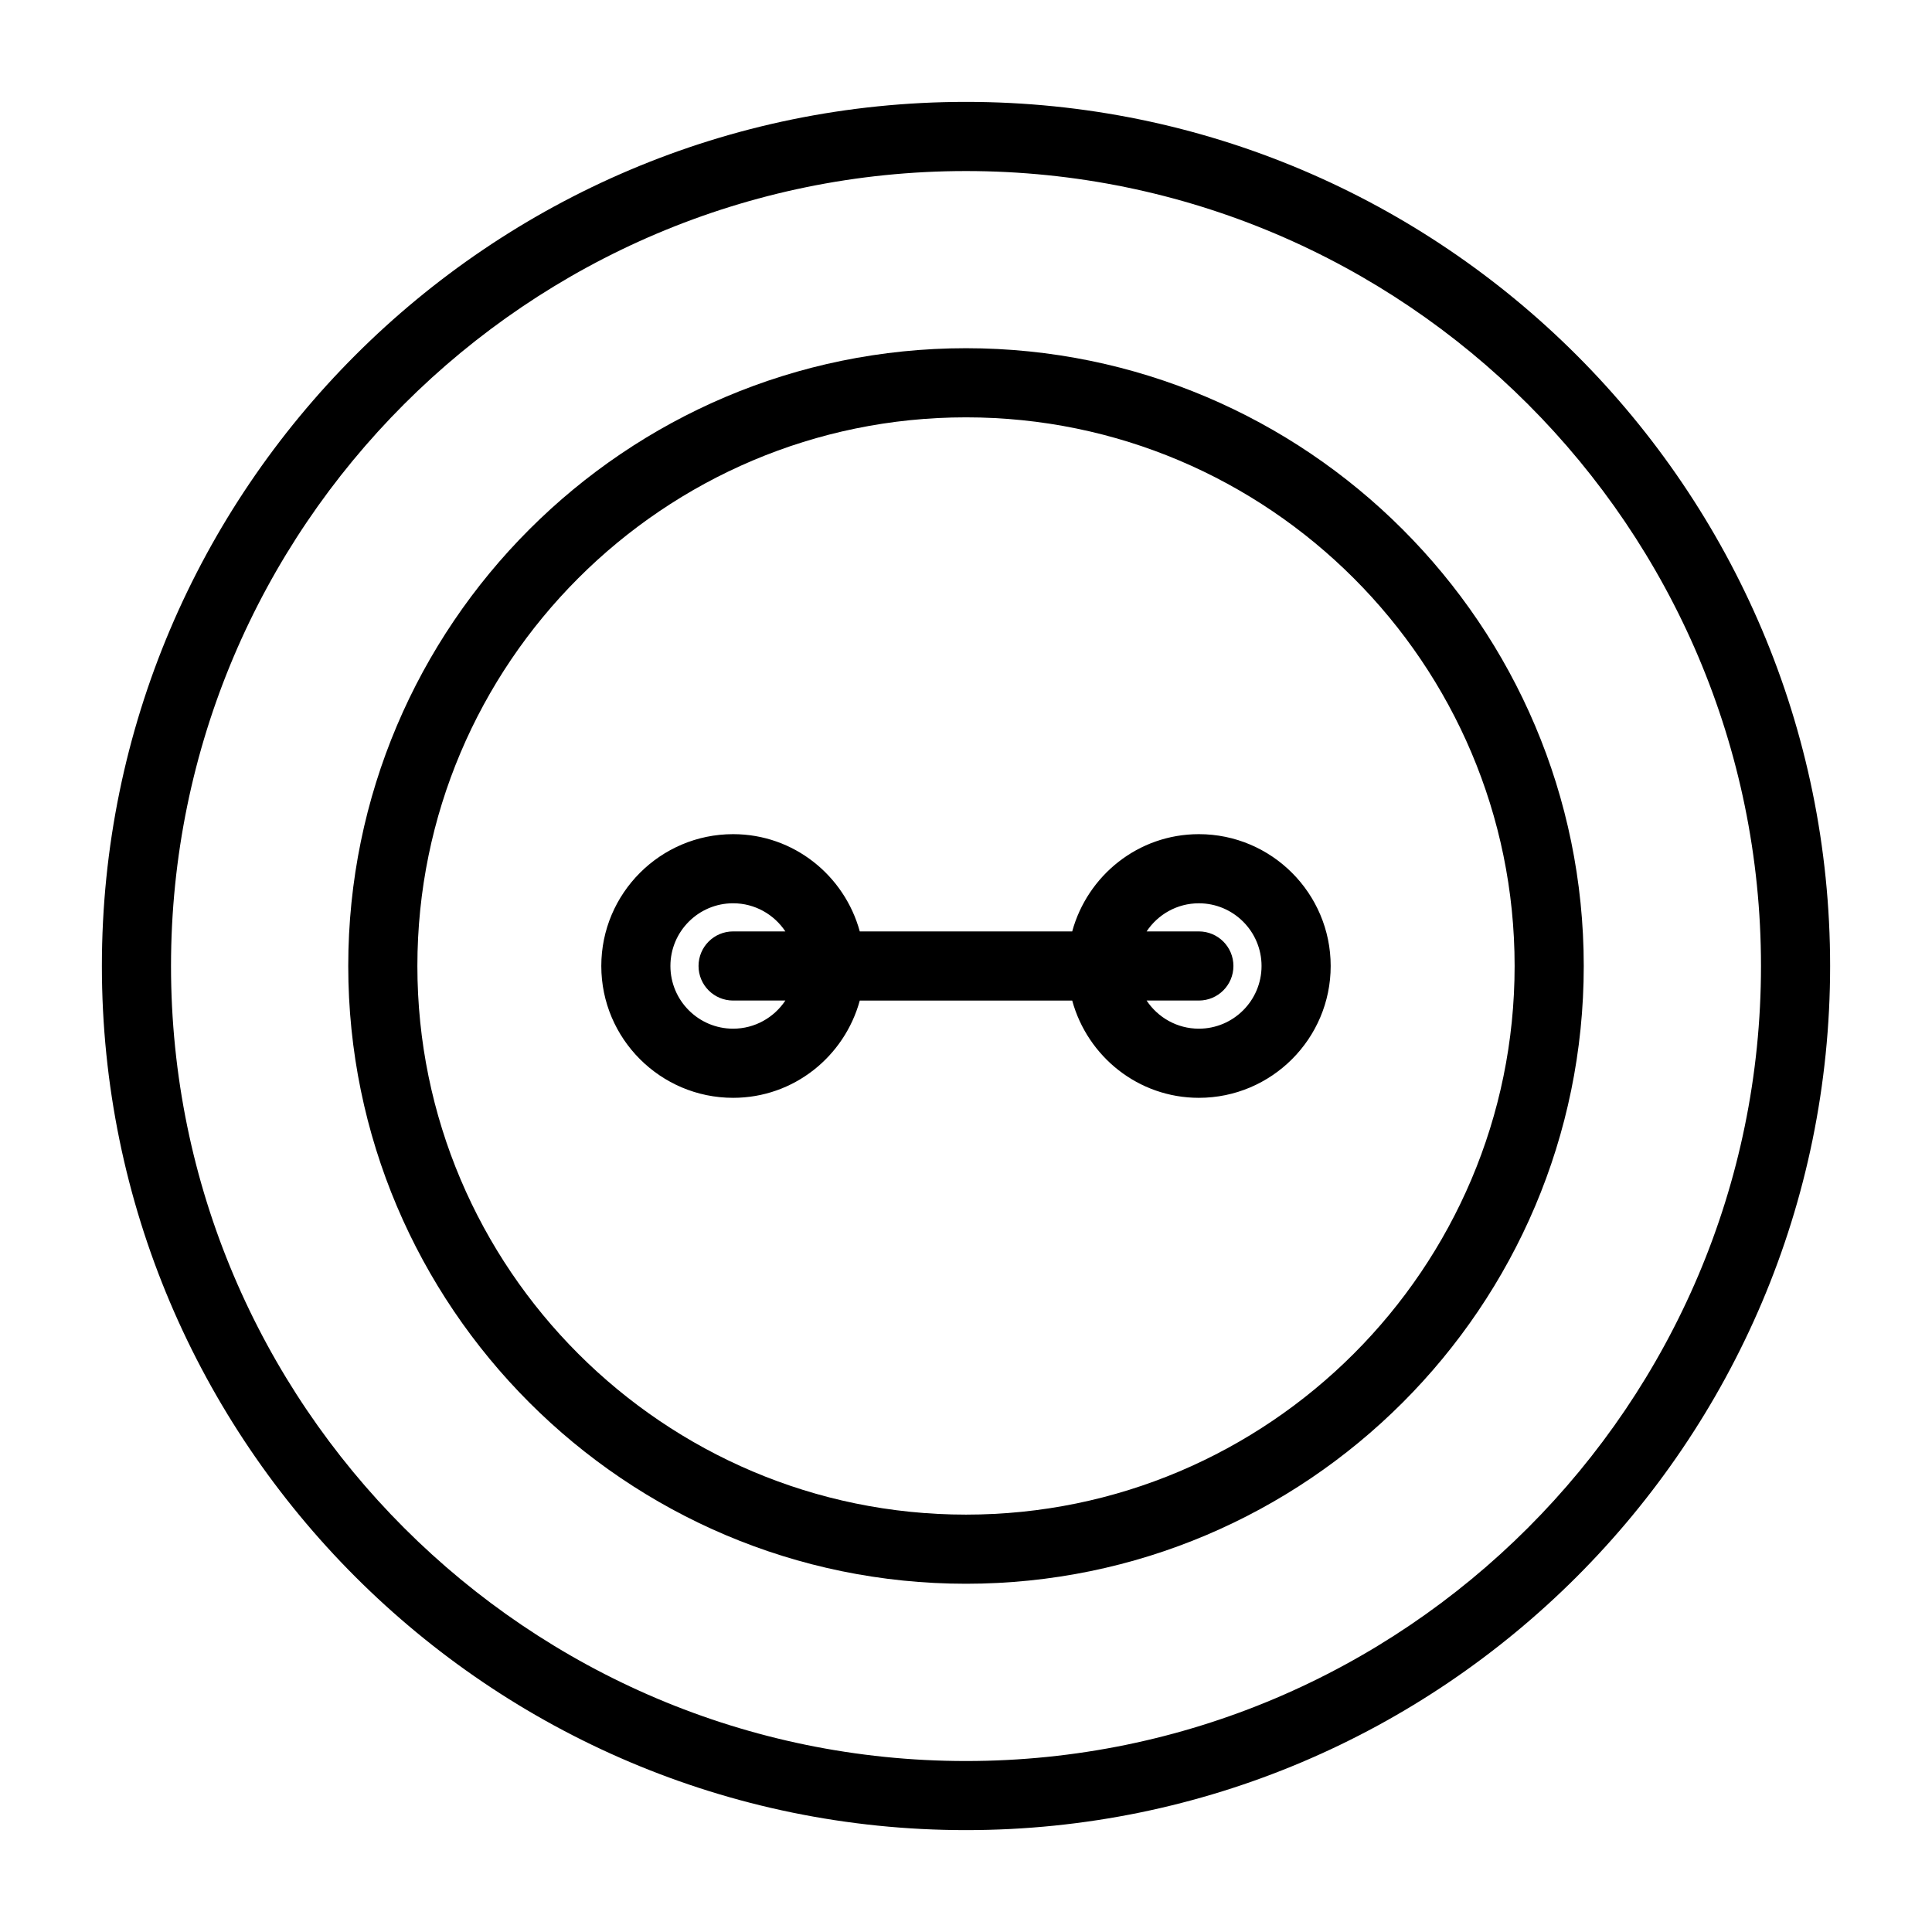
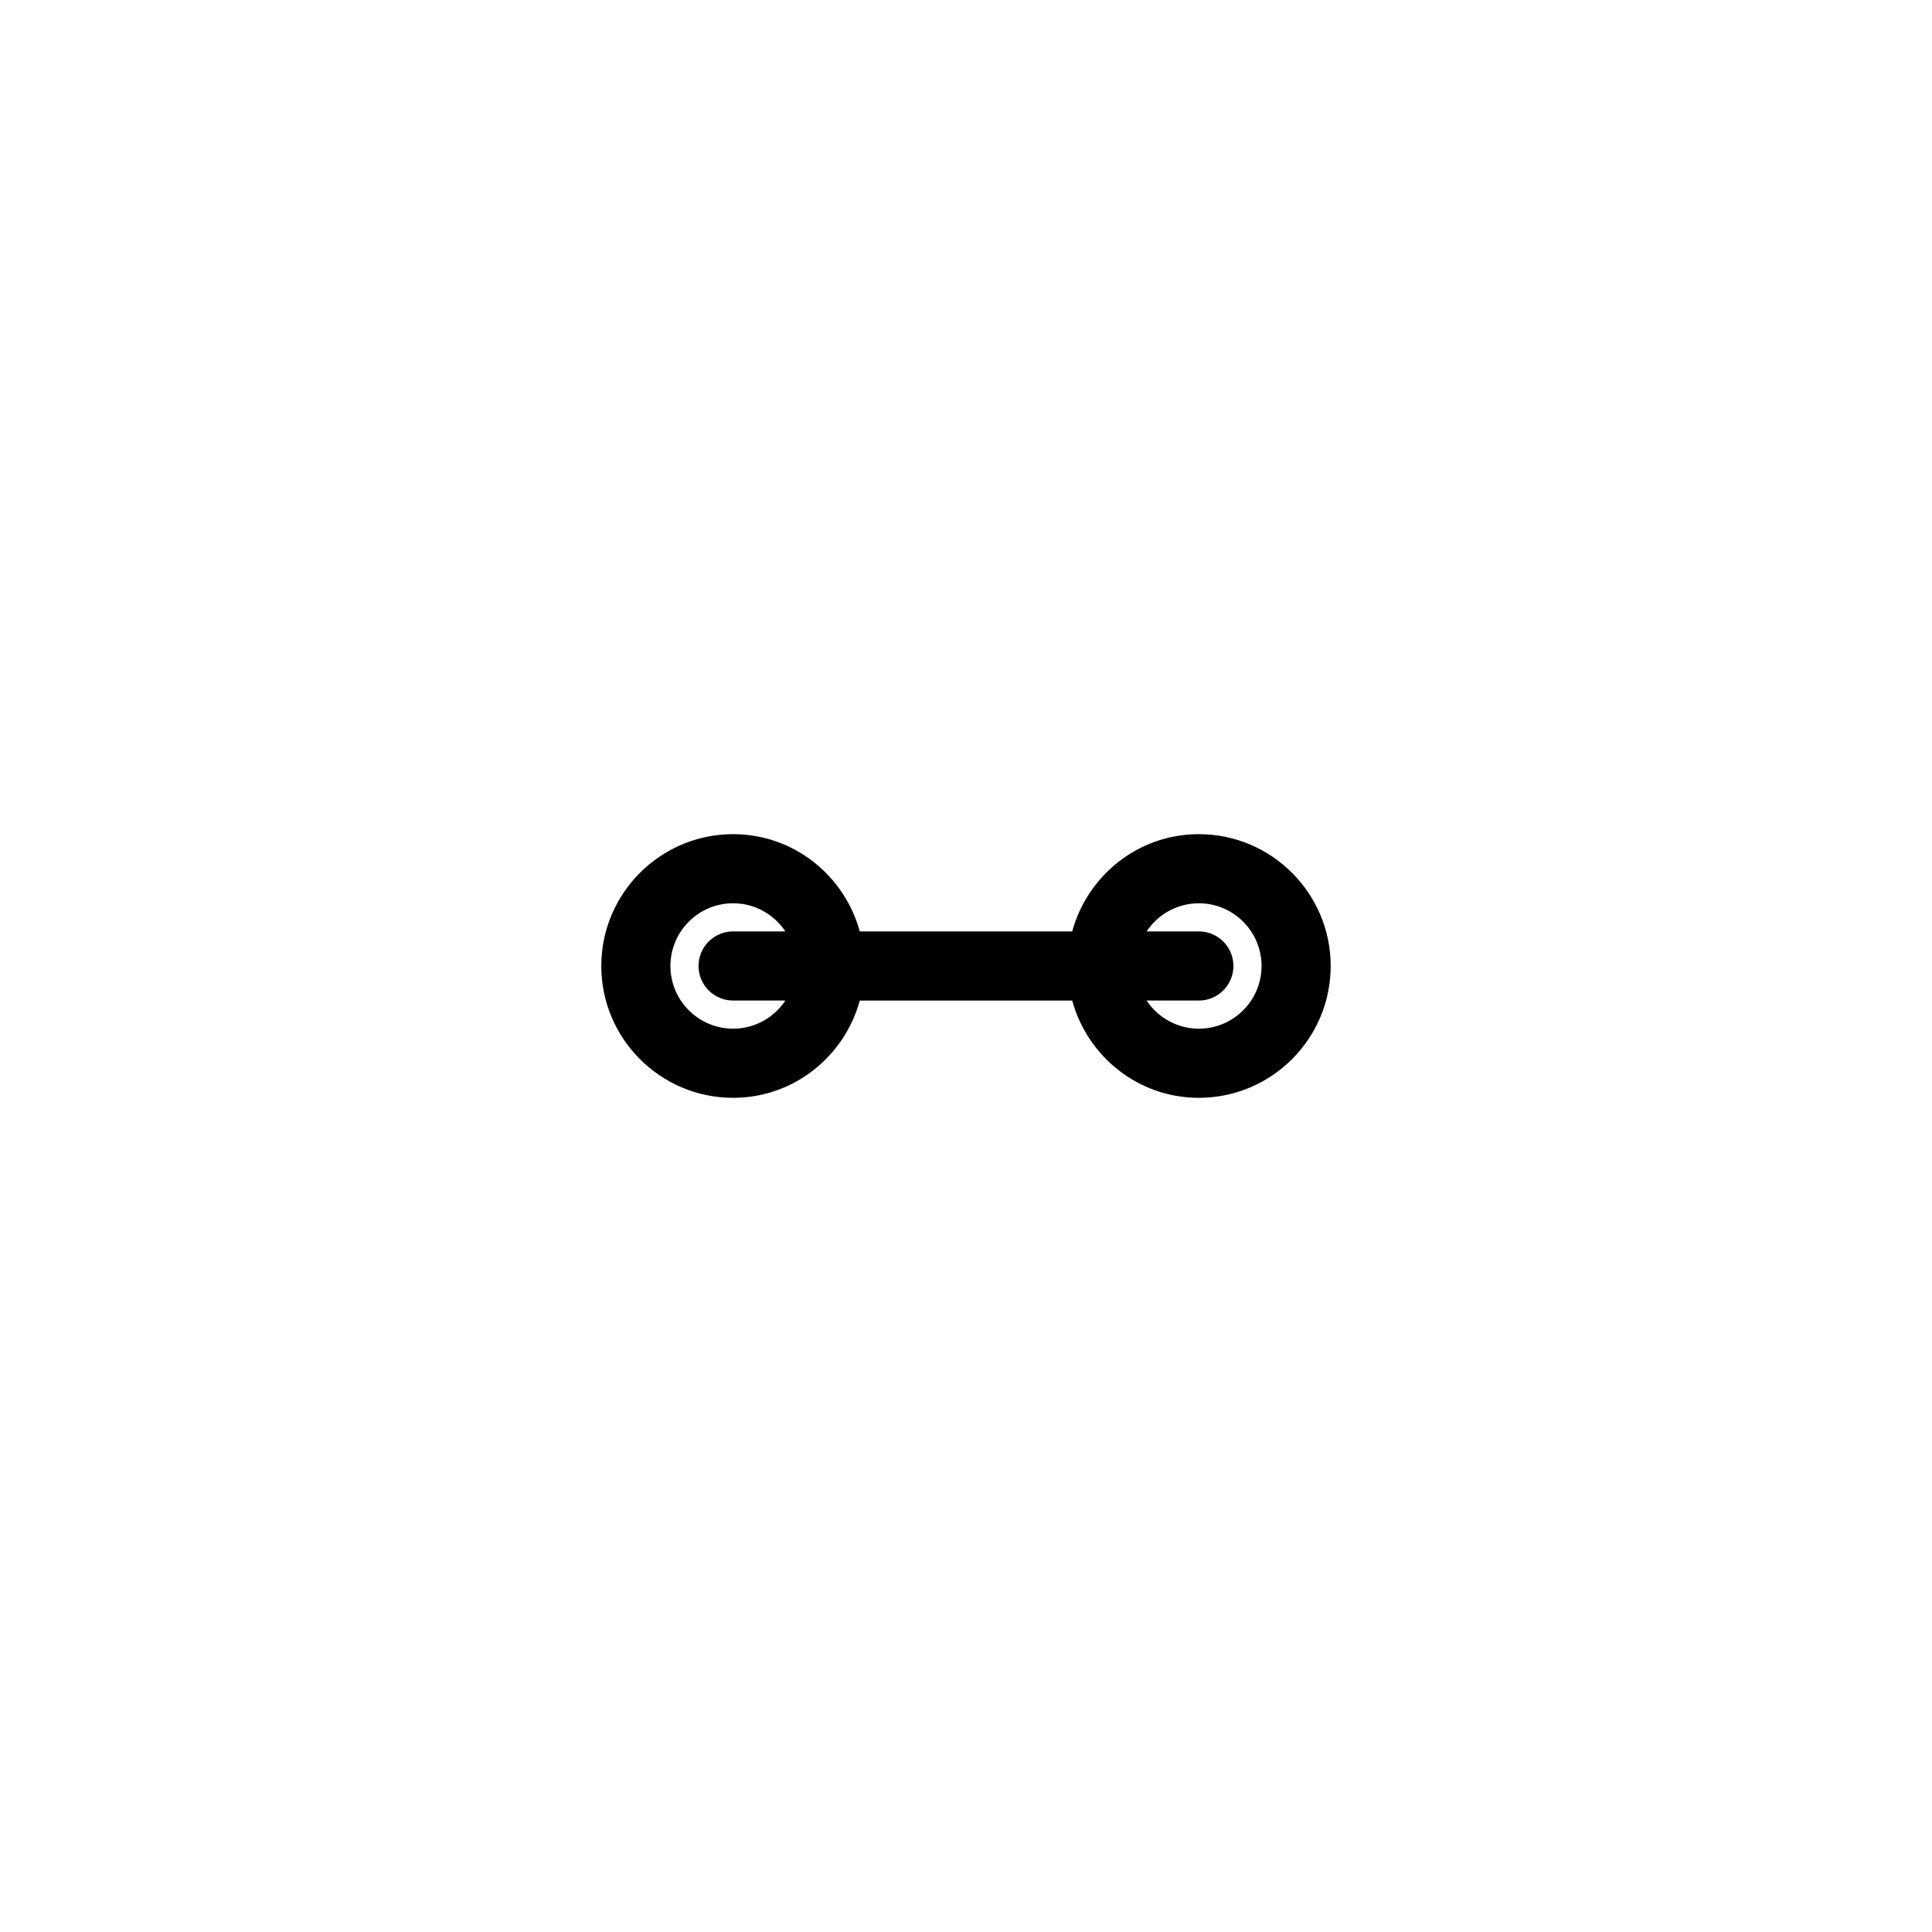
<svg xmlns="http://www.w3.org/2000/svg" fill="#000000" width="800px" height="800px" version="1.1" viewBox="144 144 512 512">
  <g>
-     <path d="m400 171c-126.27 0-229 102.73-229 229s102.73 229 229 229 229-102.73 229-229c0-126.28-102.73-229-229-229zm0 439.69c-116.18 0-210.68-94.512-210.68-210.68s94.508-210.68 210.68-210.68 210.68 94.512 210.68 210.68c0 116.17-94.512 210.68-210.68 210.68z" />
-     <path d="m400 236.28c-90.27 0-163.71 73.441-163.71 163.71 0 90.277 73.441 163.72 163.71 163.72 90.266 0 163.71-73.441 163.71-163.71s-73.445-163.72-163.71-163.72zm0 309.11c-80.168 0-145.39-65.227-145.39-145.39 0-80.172 65.219-145.4 145.39-145.4 80.168 0 145.39 65.227 145.39 145.4 0 80.168-65.223 145.39-145.39 145.39z" />
    <path d="m461.71 365.06c-16.078 0-29.512 10.969-33.566 25.777h-56.293c-4.055-14.805-17.488-25.777-33.566-25.777-19.258 0-34.934 15.672-34.934 34.938s15.672 34.938 34.934 34.938c16.078 0 29.512-10.969 33.566-25.777h56.293c4.055 14.805 17.488 25.777 33.566 25.777 19.258 0 34.934-15.672 34.934-34.938-0.004-19.266-15.676-34.938-34.934-34.938zm-123.43 51.551c-9.16 0-16.613-7.457-16.613-16.617s7.453-16.617 16.613-16.617c5.781 0 10.867 2.969 13.848 7.457h-13.848c-5.062 0-9.16 4.102-9.16 9.16s4.098 9.16 9.16 9.16h13.848c-2.981 4.488-8.07 7.457-13.848 7.457zm123.43 0c-5.781 0-10.867-2.969-13.848-7.457h13.848c5.062 0 9.16-4.102 9.16-9.16s-4.098-9.16-9.16-9.16l-13.848 0.004c2.977-4.484 8.066-7.457 13.848-7.457 9.16 0 16.613 7.457 16.613 16.617-0.004 9.16-7.453 16.613-16.613 16.613z" />
  </g>
</svg>